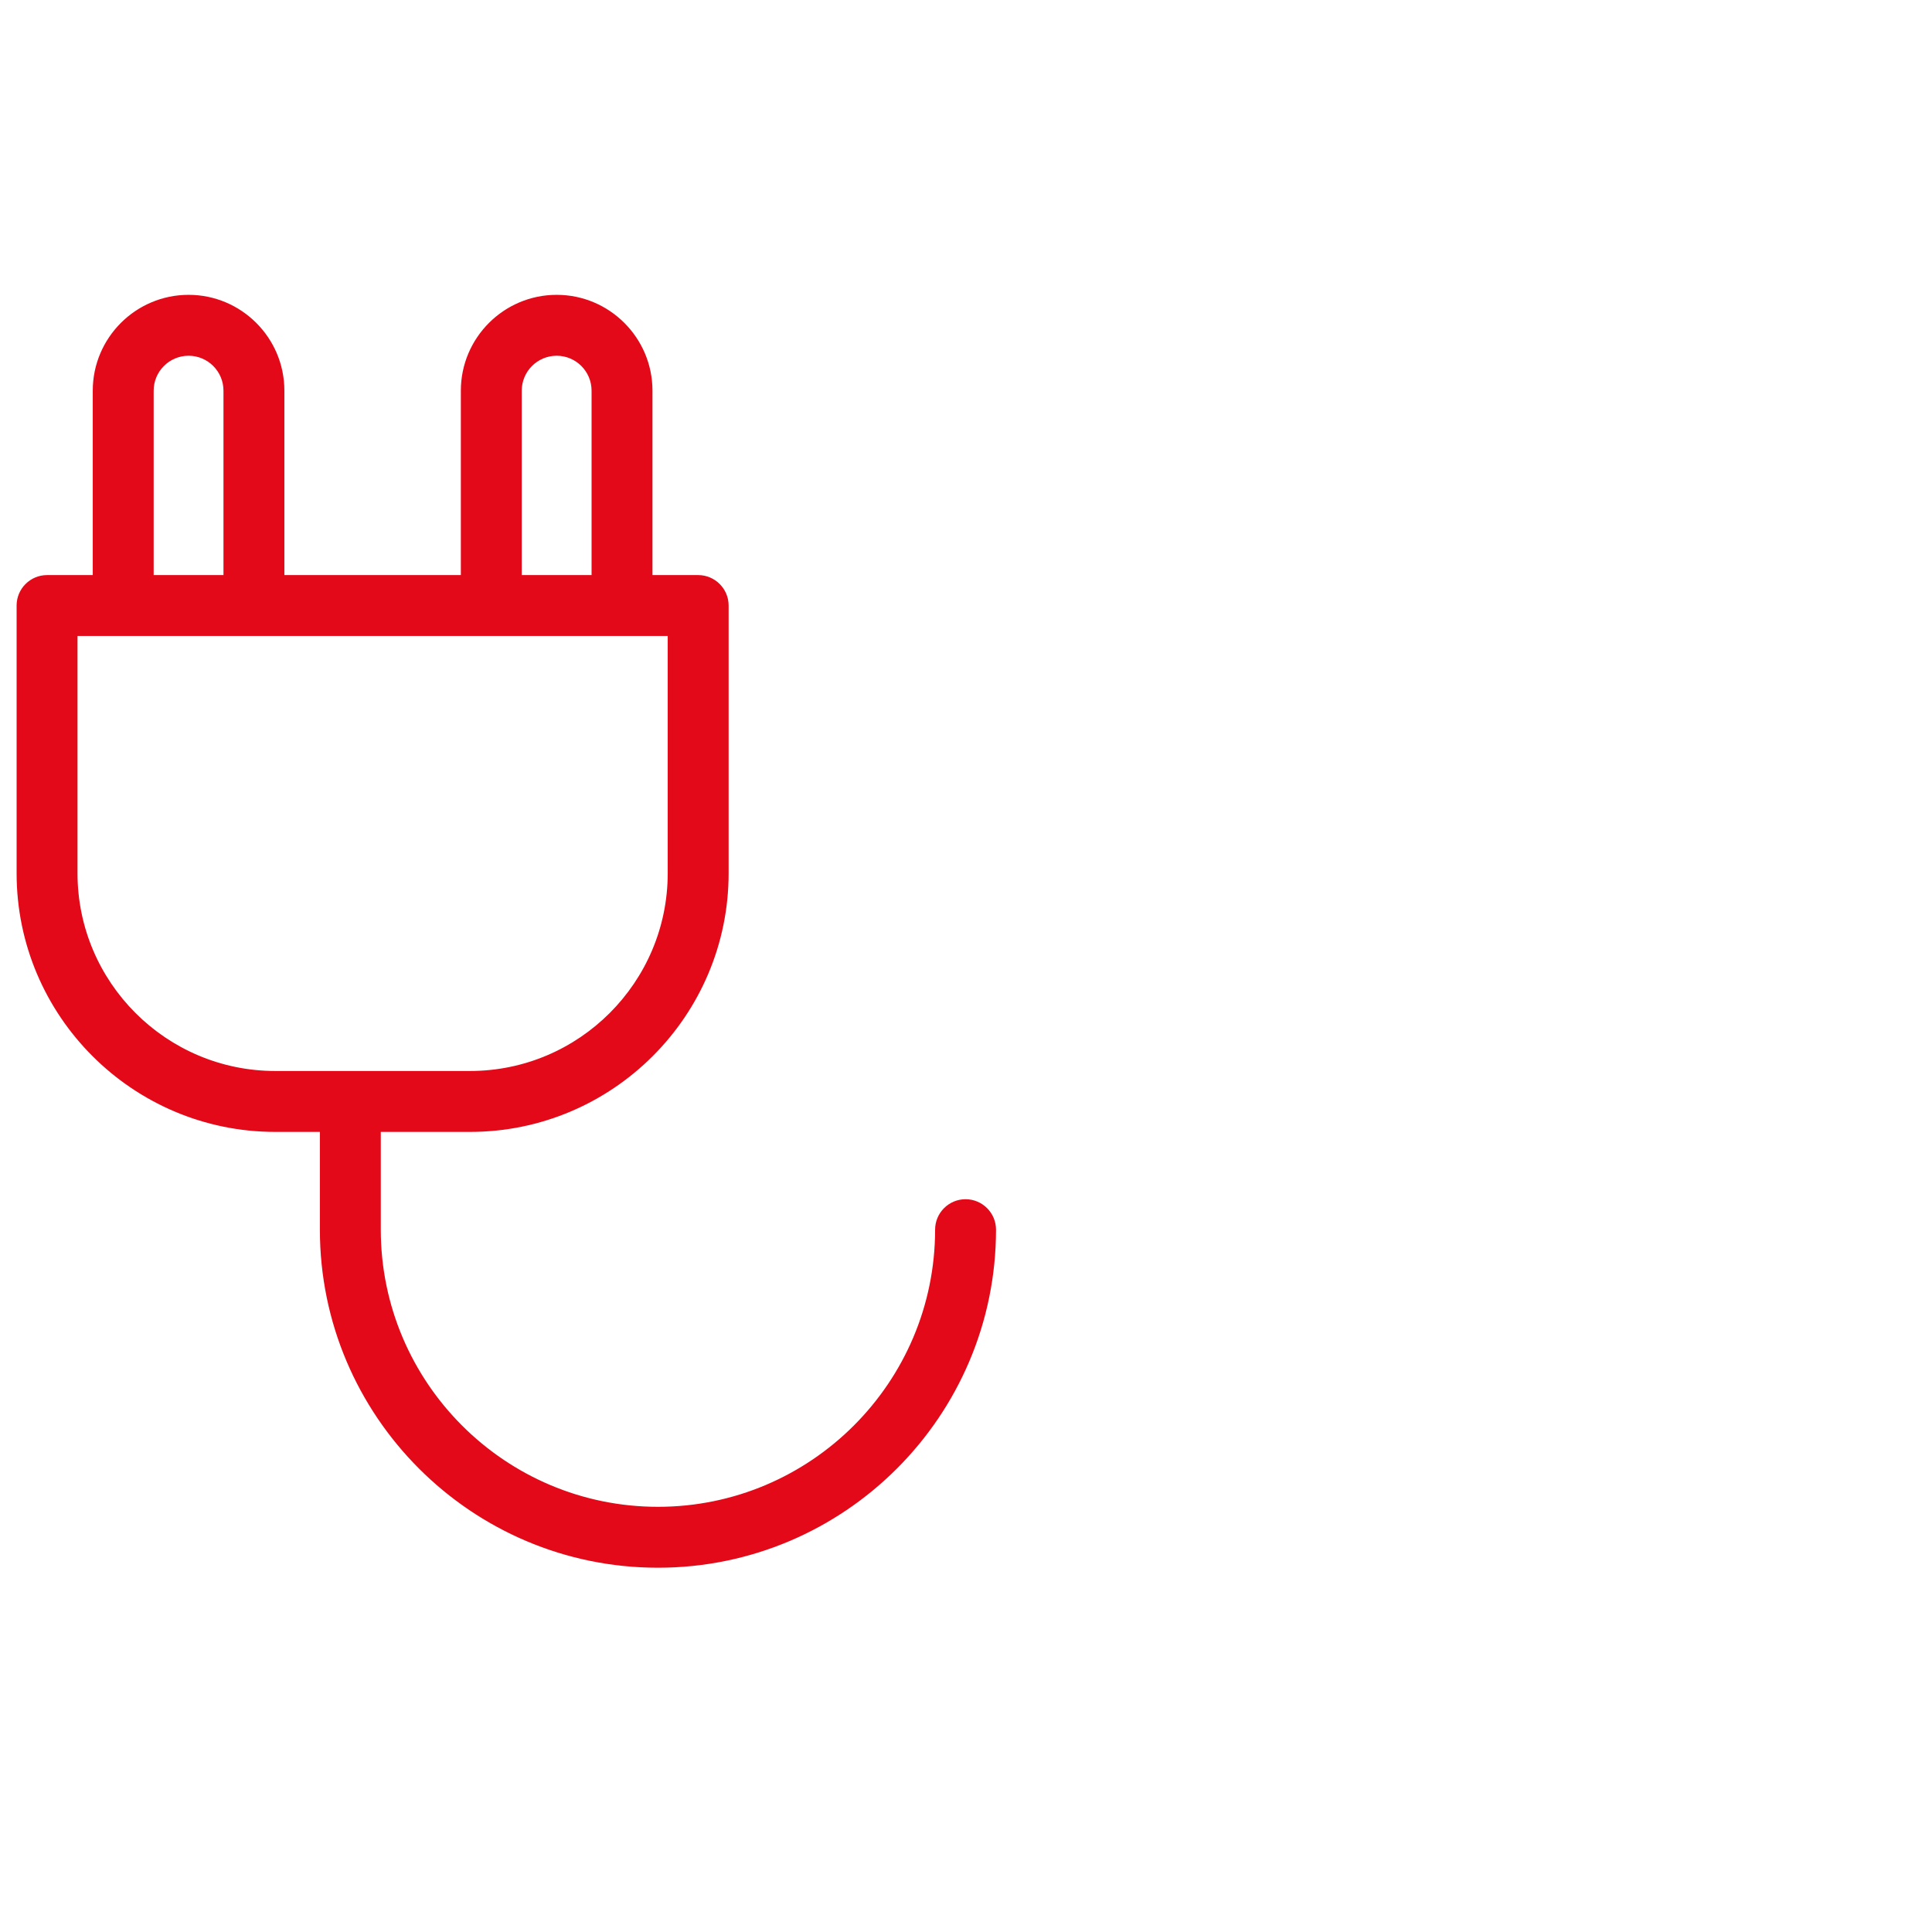
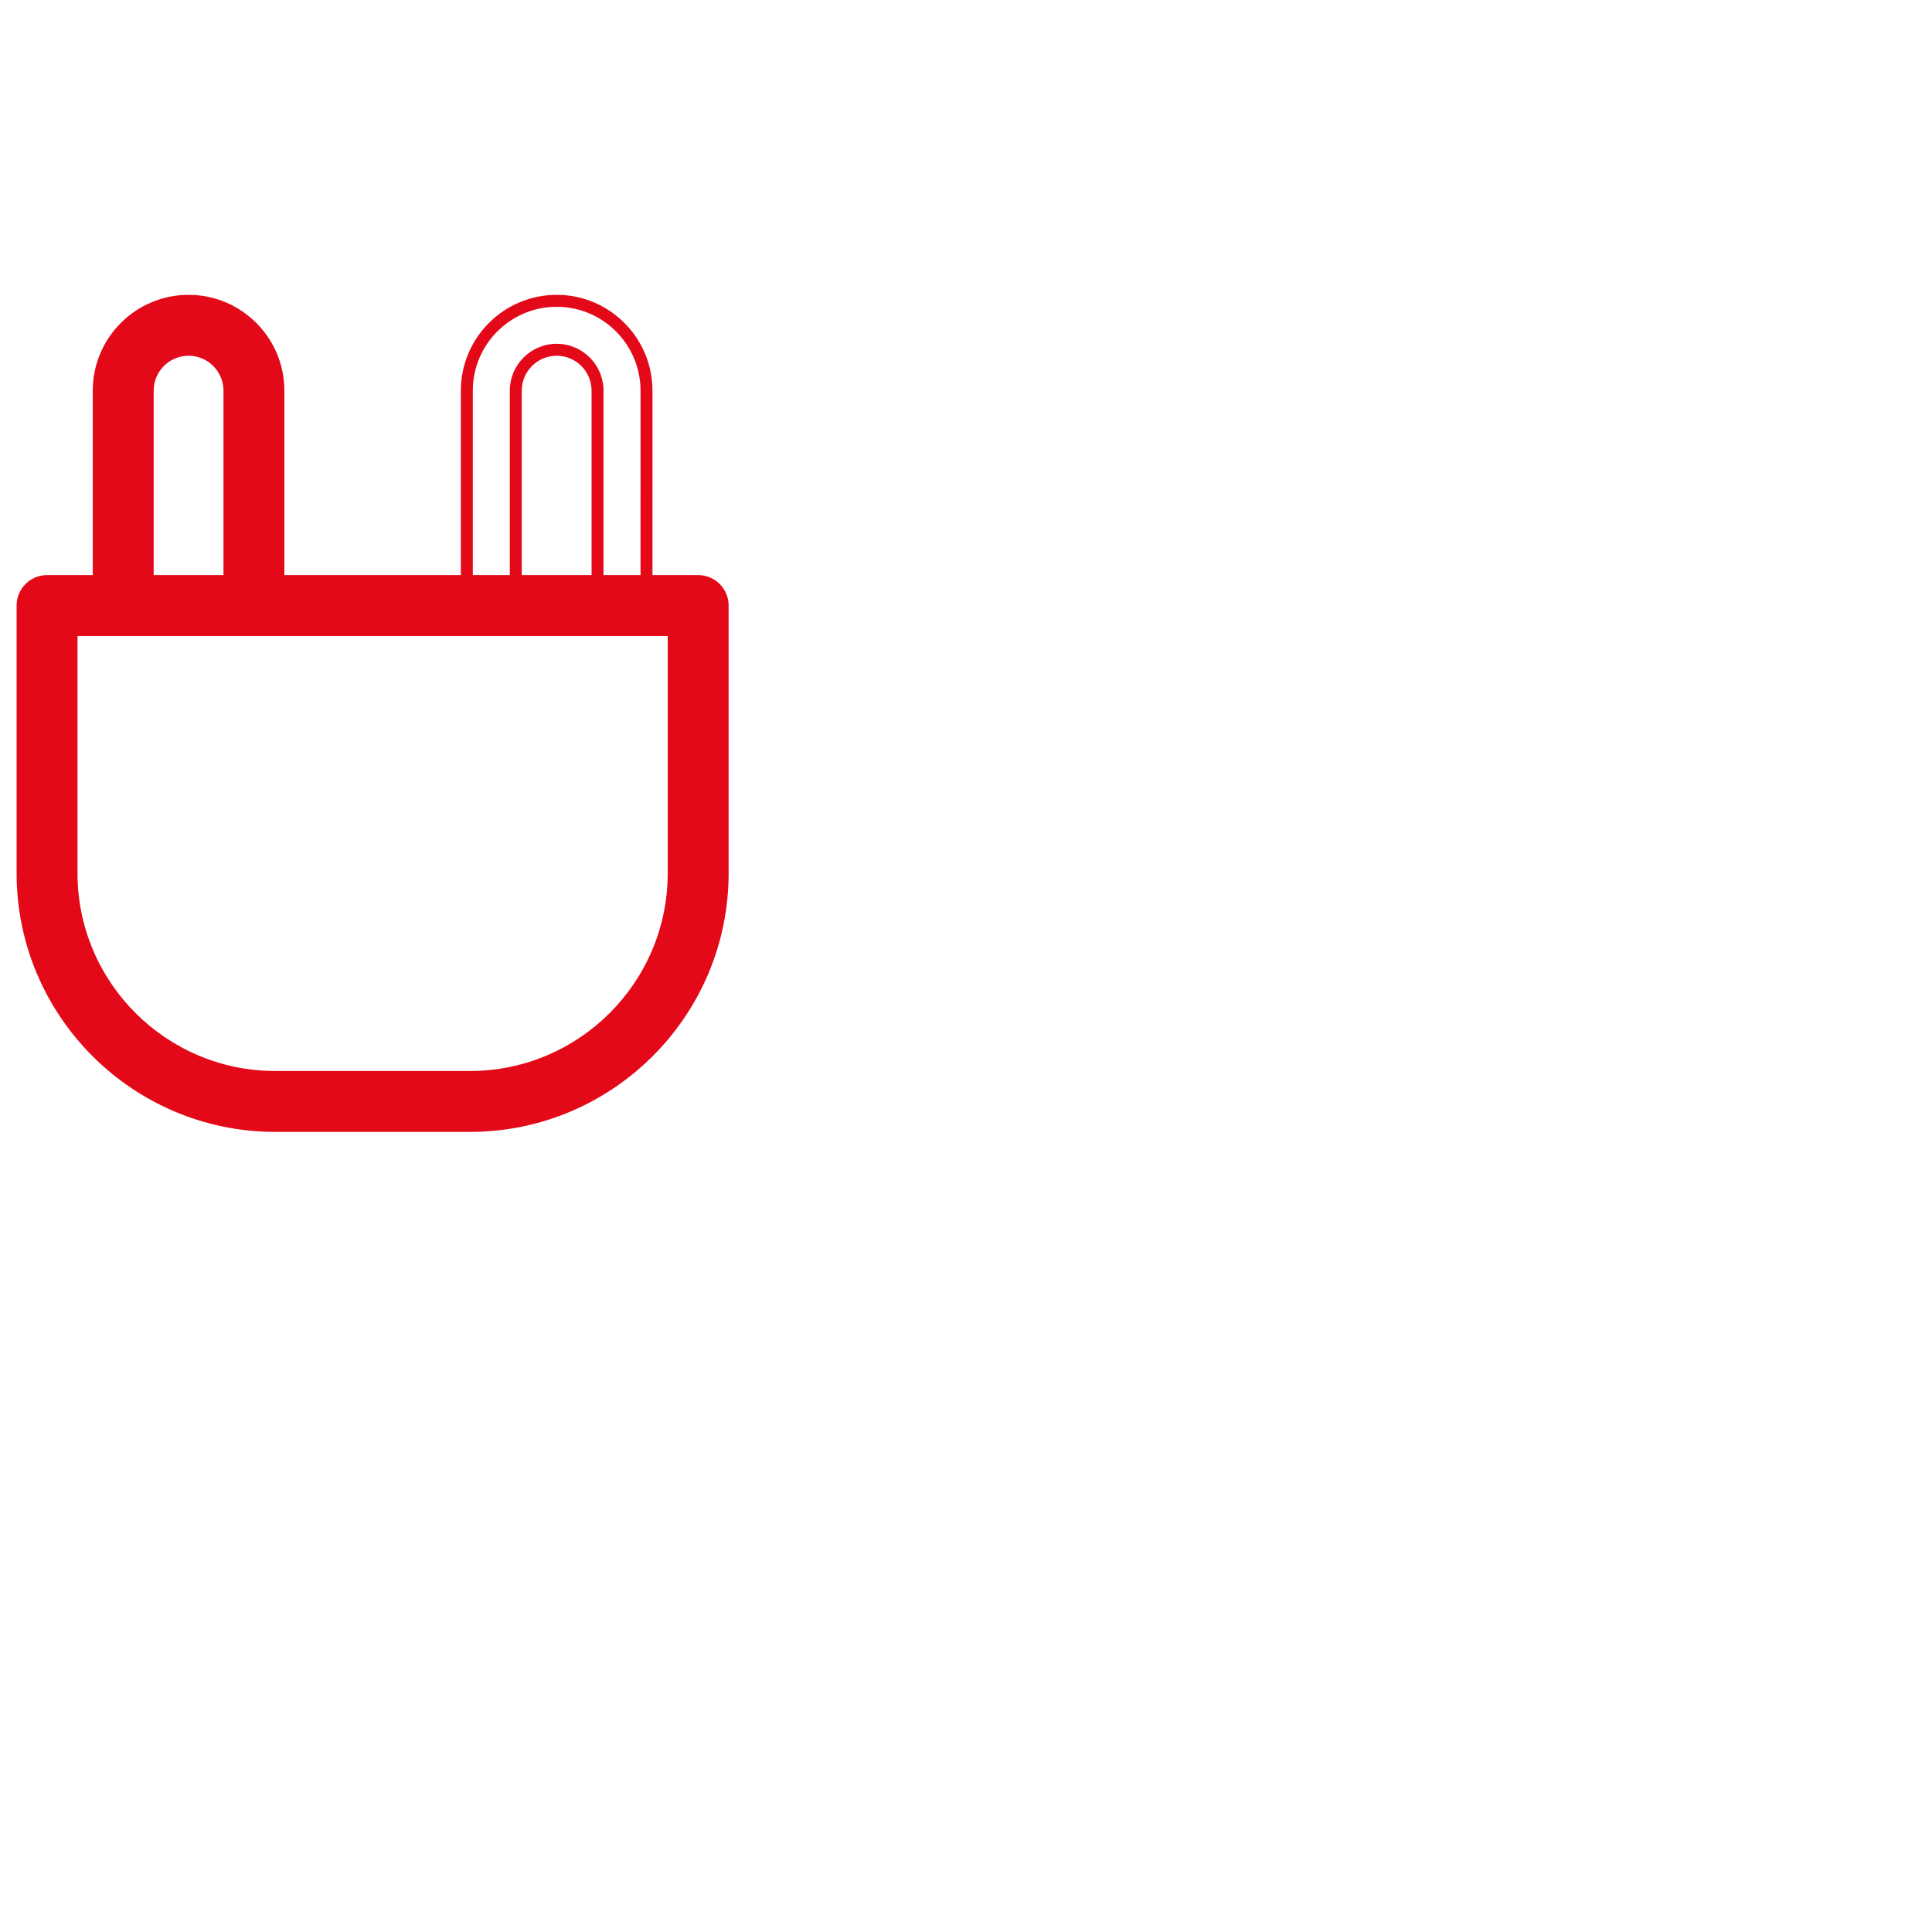
<svg xmlns="http://www.w3.org/2000/svg" version="1.1" id="Livello_1" x="0px" y="0px" width="485px" height="485px" viewBox="0 0 485 485" enable-background="new 0 0 485 485" xml:space="preserve">
  <g>
    <g>
      <g>
        <g>
          <path fill="#E30918" d="M117.984,282.646H69.099c-34.976,0-63.43-28.454-63.43-63.429v-67.206c0-3.394,2.75-6.145,6.145-6.145      h163.452c3.394,0,6.145,2.75,6.145,6.145v67.206C181.41,254.192,152.957,282.646,117.984,282.646z M17.958,158.155v61.062      c0,28.197,22.94,51.138,51.14,51.138h48.886c28.197,0,51.136-22.941,51.136-51.138v-61.062H17.958z" />
          <path fill="#E30918" d="M117.984,284.146H69.099c-35.802,0-64.93-29.127-64.93-64.929v-67.206c0-4.215,3.43-7.645,7.645-7.645      h163.452c4.215,0,7.645,3.429,7.645,7.645v67.206C182.91,255.02,153.785,284.146,117.984,284.146z M11.814,147.367      c-2.561,0-4.645,2.083-4.645,4.645v67.206c0,34.148,27.782,61.929,61.93,61.929h48.886c34.146,0,61.926-27.781,61.926-61.929      v-67.206c0-2.561-2.083-4.645-4.645-4.645H11.814z M117.984,271.855H69.099c-29.026,0-52.64-23.613-52.64-52.638v-62.562      h154.162v62.562C170.621,248.242,147.008,271.855,117.984,271.855z M19.458,159.655v59.562c0,27.371,22.269,49.638,49.64,49.638      h48.886c27.37,0,49.636-22.268,49.636-49.638v-59.562H19.458z" />
        </g>
      </g>
      <g>
        <g>
          <g>
            <path fill="#E30918" d="M63.744,154.495c-3.394,0-6.145-2.75-6.145-6.144V98.069c0-5.661-4.601-10.265-10.257-10.265       c-5.661,0-10.267,4.604-10.267,10.265v50.282c0,3.394-2.75,6.144-6.145,6.144c-3.394,0-6.145-2.75-6.145-6.144V98.069       c0-12.437,10.12-22.555,22.557-22.555c12.432,0,22.547,10.118,22.547,22.555v50.282       C69.889,151.745,67.138,154.495,63.744,154.495z" />
            <path fill="#E30918" d="M63.744,155.995c-4.215,0-7.645-3.429-7.645-7.644V98.069c0-4.833-3.929-8.765-8.757-8.765       c-4.834,0-8.767,3.932-8.767,8.765v50.282c0,4.215-3.43,7.644-7.645,7.644s-7.645-3.429-7.645-7.644V98.069       c0-13.264,10.792-24.055,24.057-24.055c13.259,0,24.047,10.791,24.047,24.055v50.282       C71.389,152.566,67.959,155.995,63.744,155.995z M47.342,86.304c6.483,0,11.757,5.278,11.757,11.765v50.282       c0,2.561,2.083,4.644,4.645,4.644s4.645-2.083,4.645-4.644V98.069c0-11.609-9.441-21.055-21.047-21.055       c-11.611,0-21.057,9.445-21.057,21.055v50.282c0,2.561,2.083,4.644,4.645,4.644s4.645-2.083,4.645-4.644V98.069       C35.575,91.582,40.854,86.304,47.342,86.304z" />
          </g>
        </g>
        <g>
          <g>
-             <path fill="#E30918" d="M156.149,154.495c-3.395,0-6.145-2.75-6.145-6.144V98.069c0-5.661-4.6-10.265-10.257-10.265       c-5.661,0-10.268,4.604-10.268,10.265v50.282c0,3.394-2.75,6.144-6.145,6.144s-6.145-2.75-6.145-6.144V98.069       c0-12.437,10.12-22.555,22.557-22.555c12.432,0,22.546,10.118,22.546,22.555v50.282       C162.293,151.745,159.543,154.495,156.149,154.495z" />
            <path fill="#E30918" d="M156.149,155.995c-4.215,0-7.645-3.429-7.645-7.644V98.069c0-4.833-3.928-8.765-8.757-8.765       c-4.834,0-8.768,3.932-8.768,8.765v50.282c0,4.215-3.429,7.644-7.645,7.644s-7.645-3.429-7.645-7.644V98.069       c0-13.264,10.792-24.055,24.057-24.055c13.259,0,24.046,10.791,24.046,24.055v50.282       C163.793,152.566,160.364,155.995,156.149,155.995z M139.747,86.304c6.483,0,11.757,5.278,11.757,11.765v50.282       c0,2.561,2.084,4.644,4.645,4.644s4.645-2.083,4.645-4.644V98.069c0-11.609-9.441-21.055-21.046-21.055       c-11.611,0-21.057,9.445-21.057,21.055v50.282c0,2.561,2.084,4.644,4.645,4.644s4.645-2.083,4.645-4.644V98.069       C127.979,91.582,133.258,86.304,139.747,86.304z" />
          </g>
        </g>
      </g>
    </g>
    <g>
      <g>
-         <path fill="#E30918" d="M165.17,392.053c-45.97,0-83.368-37.396-83.368-83.362v-25.744c0-3.395,2.75-6.145,6.145-6.145     c3.395,0,6.145,2.75,6.145,6.145v25.744c0,39.188,31.886,71.072,71.078,71.072c39.191,0,71.075-31.884,71.075-71.072     c0-3.395,2.75-6.144,6.146-6.144c3.394,0,6.145,2.749,6.145,6.144C248.535,354.656,211.138,392.053,165.17,392.053z" />
-         <path fill="#E30918" d="M165.17,393.553c-46.796,0-84.868-38.069-84.868-84.862v-25.744c0-4.215,3.429-7.645,7.645-7.645     s7.645,3.43,7.645,7.645v25.744c0,38.362,31.212,69.572,69.578,69.572c38.364,0,69.575-31.21,69.575-69.572     c0-4.215,3.43-7.644,7.646-7.644c4.215,0,7.645,3.429,7.645,7.644C250.035,355.483,211.965,393.553,165.17,393.553z      M87.947,278.302c-2.561,0-4.645,2.084-4.645,4.645v25.744c0,45.139,36.726,81.862,81.868,81.862     c45.141,0,81.865-36.724,81.865-81.862c0-2.561-2.084-4.644-4.645-4.644c-2.562,0-4.646,2.083-4.646,4.644     c0,40.017-32.557,72.572-72.575,72.572c-40.02,0-72.578-32.556-72.578-72.572v-25.744     C92.592,280.386,90.508,278.302,87.947,278.302z" />
-       </g>
+         </g>
    </g>
  </g>
</svg>